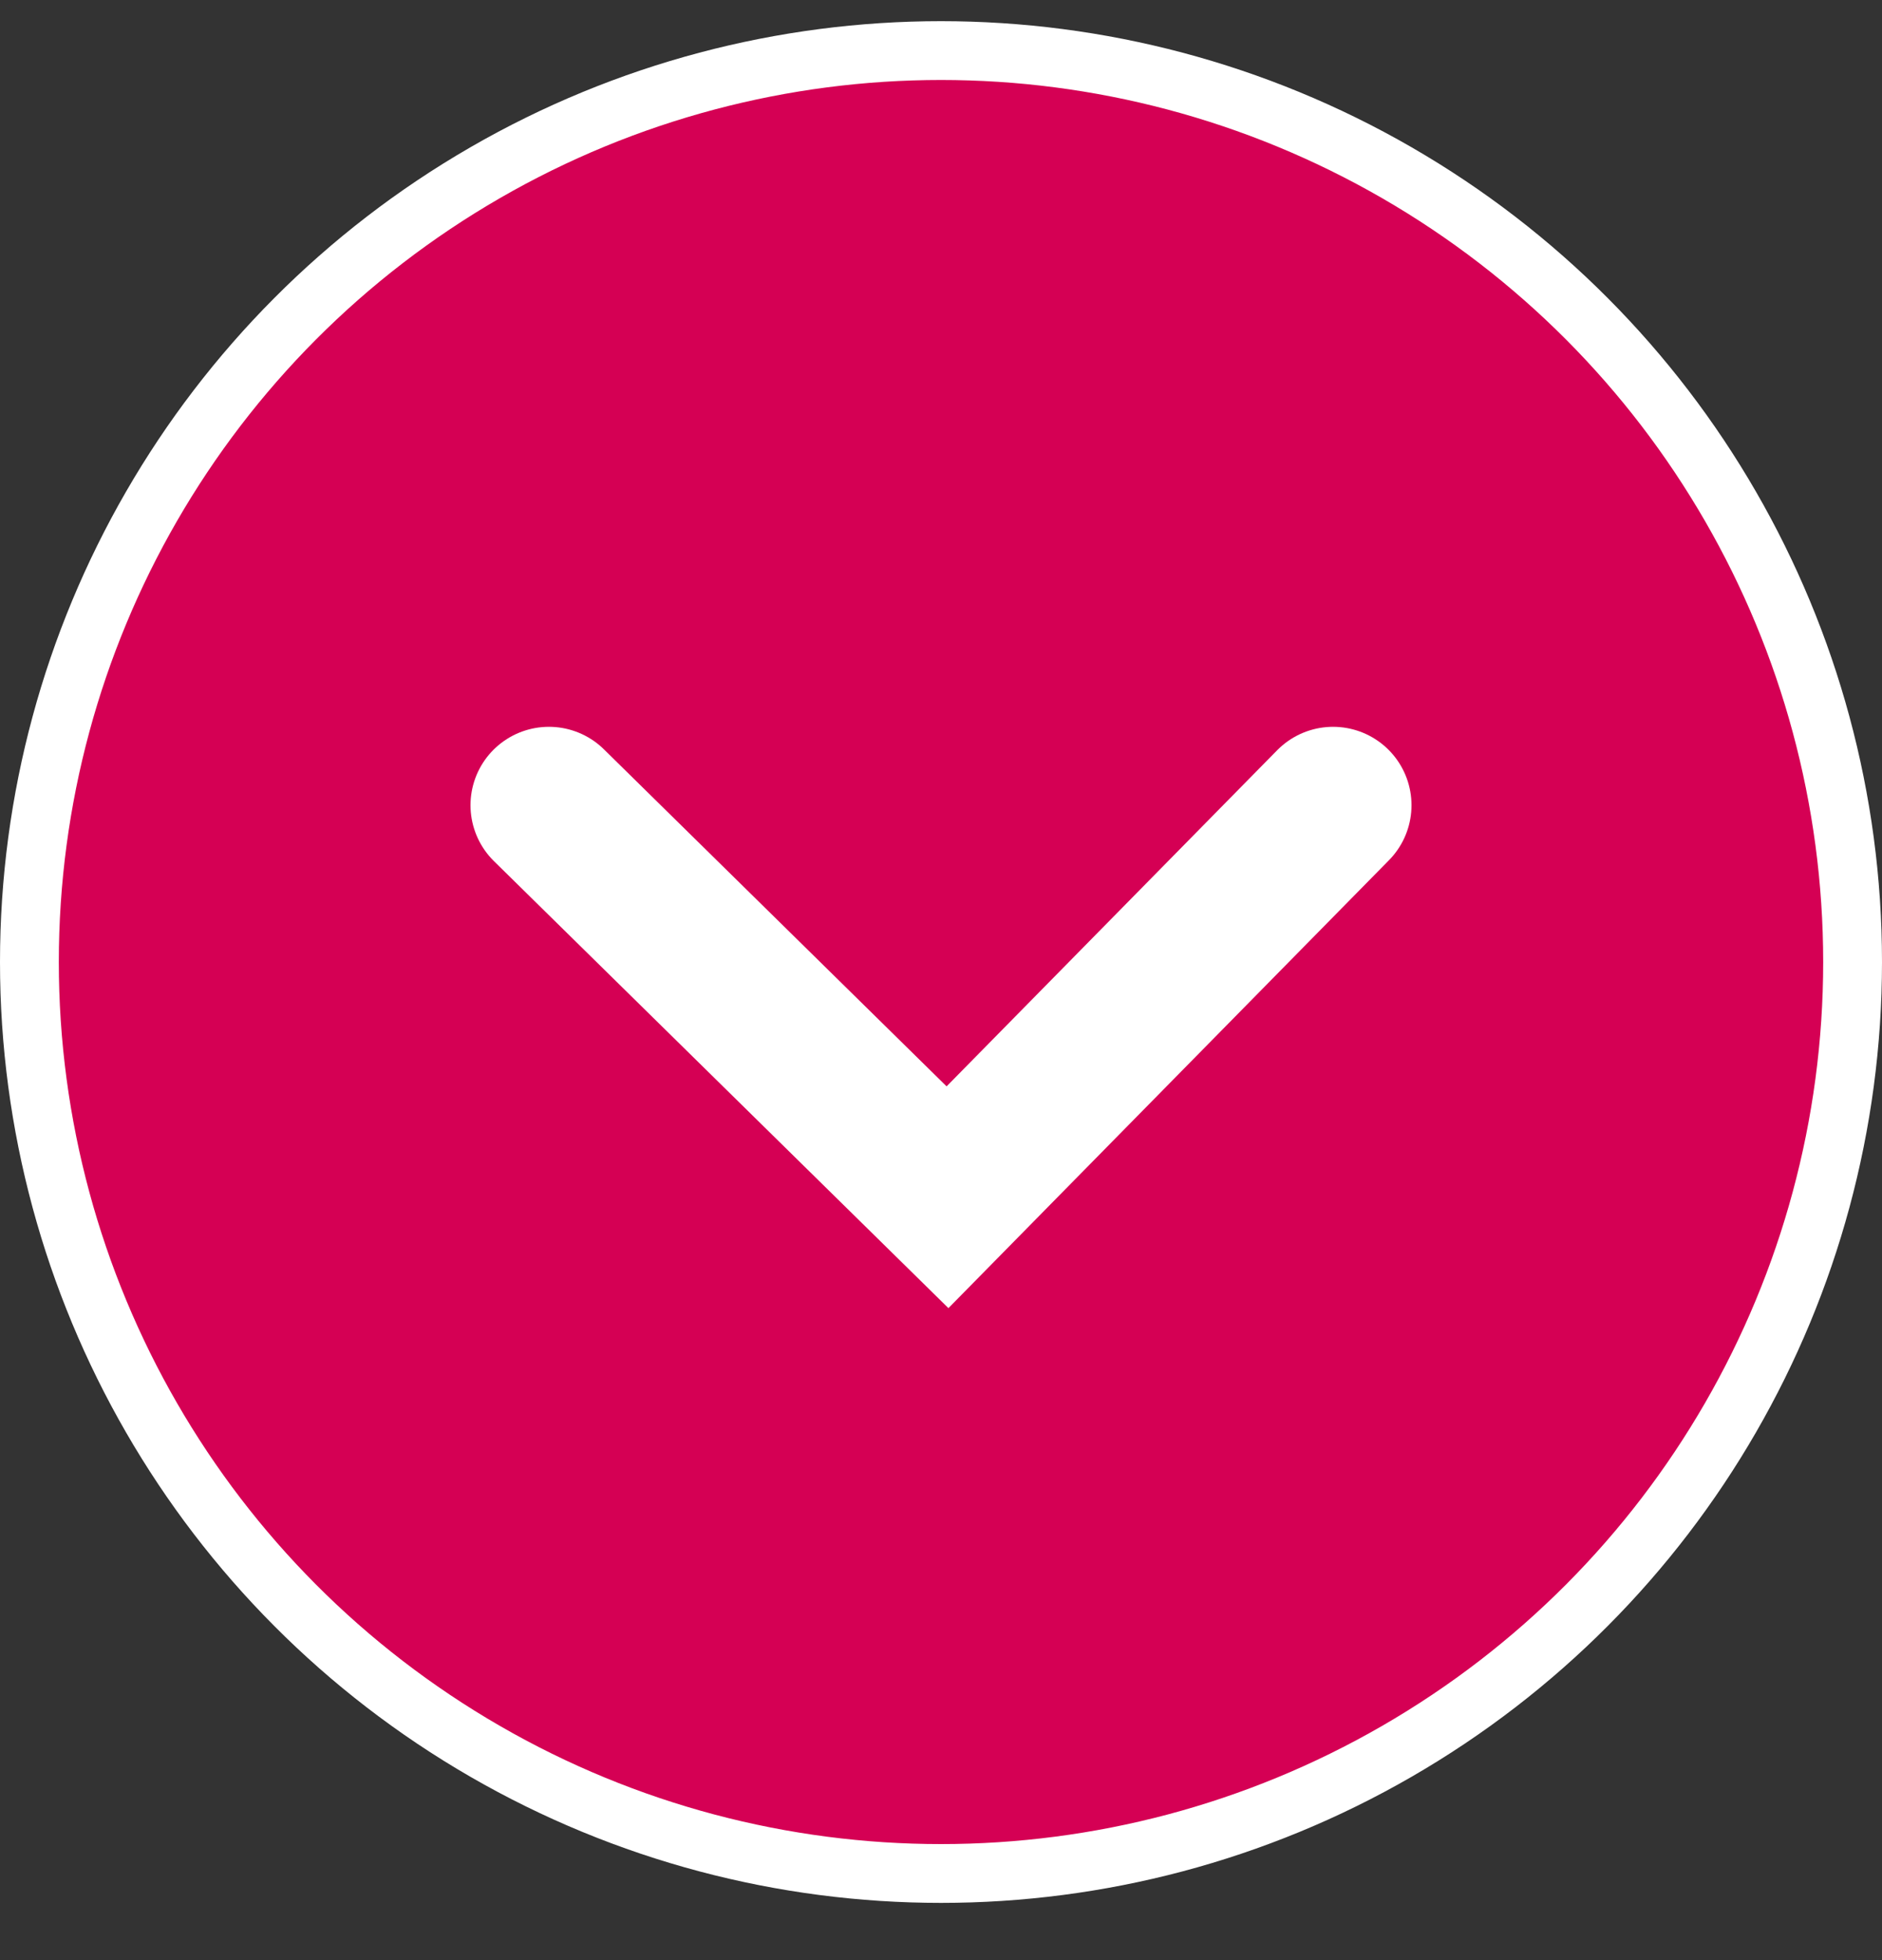
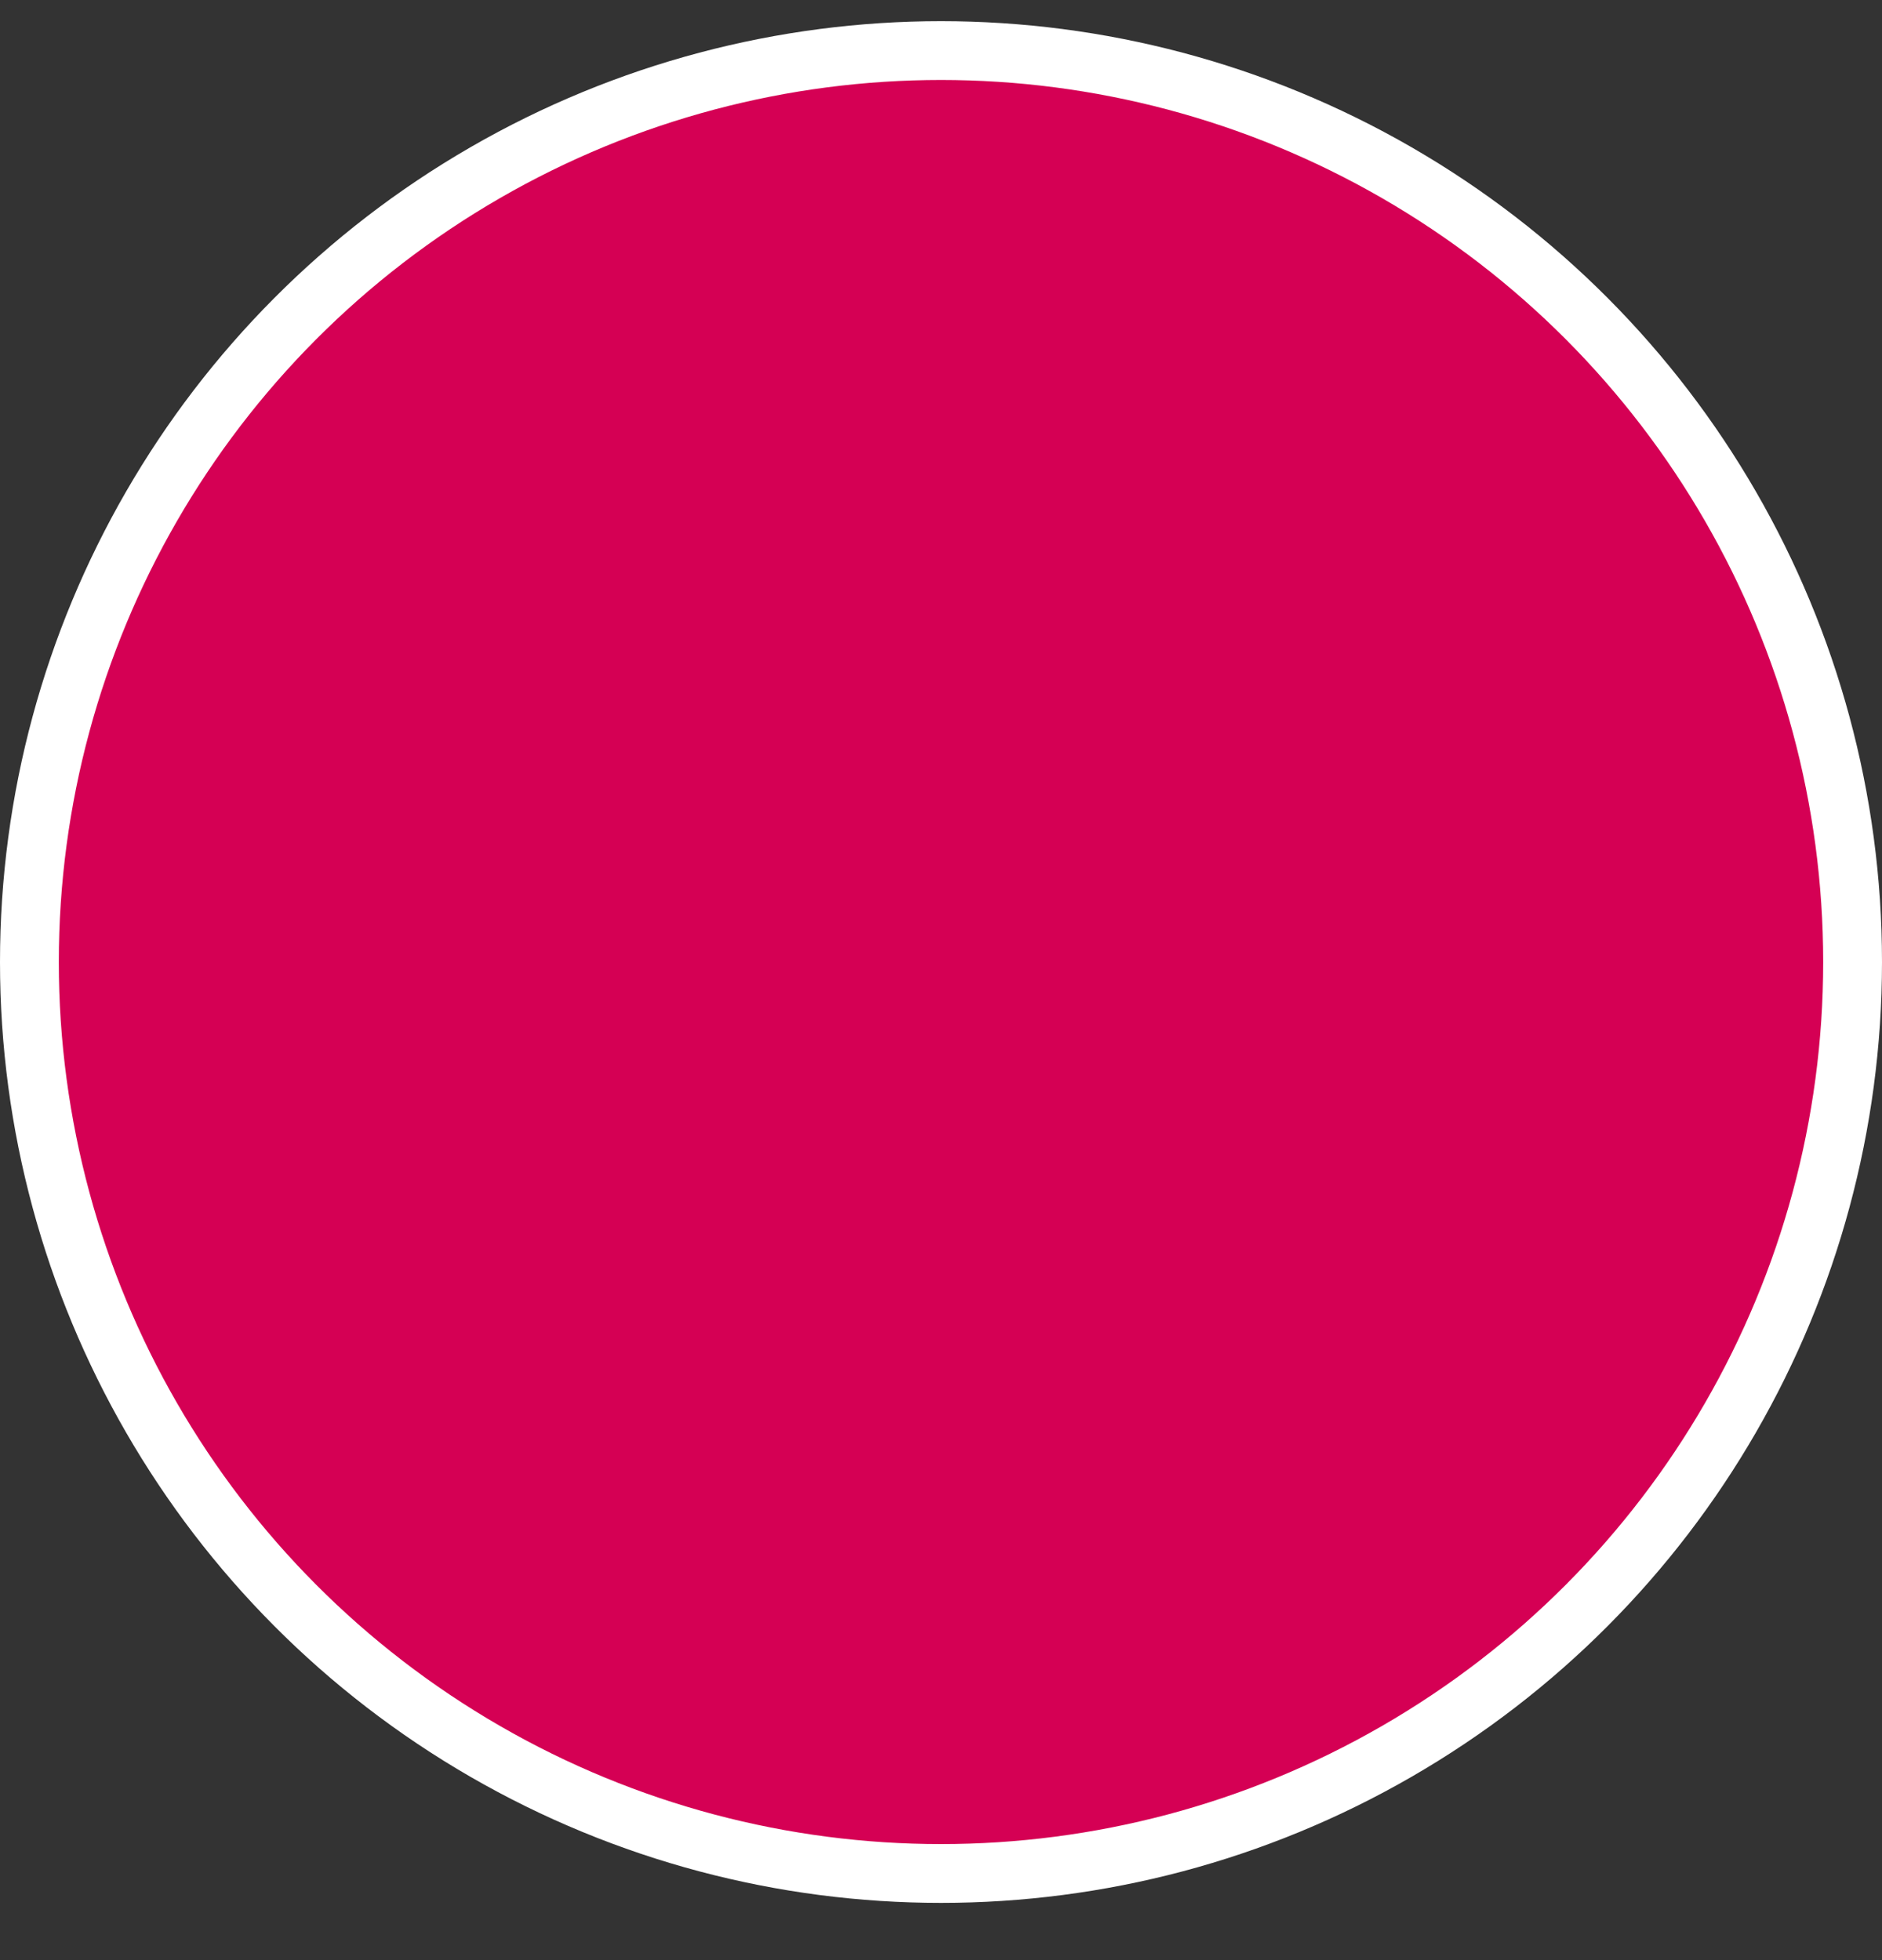
<svg xmlns="http://www.w3.org/2000/svg" width="24" height="25" viewBox="0 0 24 25" fill="none">
  <rect x="0" y="0" width="24" height="25" fill="#333333" stroke="none" />
  <g id="Arrow">
    <circle id="Ellipse 1" cx="12" cy="12.27" r="11.625" fill="#D50054" stroke="white" stroke-width="0.75" />
-     <path id="Path 227" d="M7 10.27L12.083 15.27L17 10.27" stroke="white" stroke-width="2" stroke-linecap="round" />
  </g>
</svg>